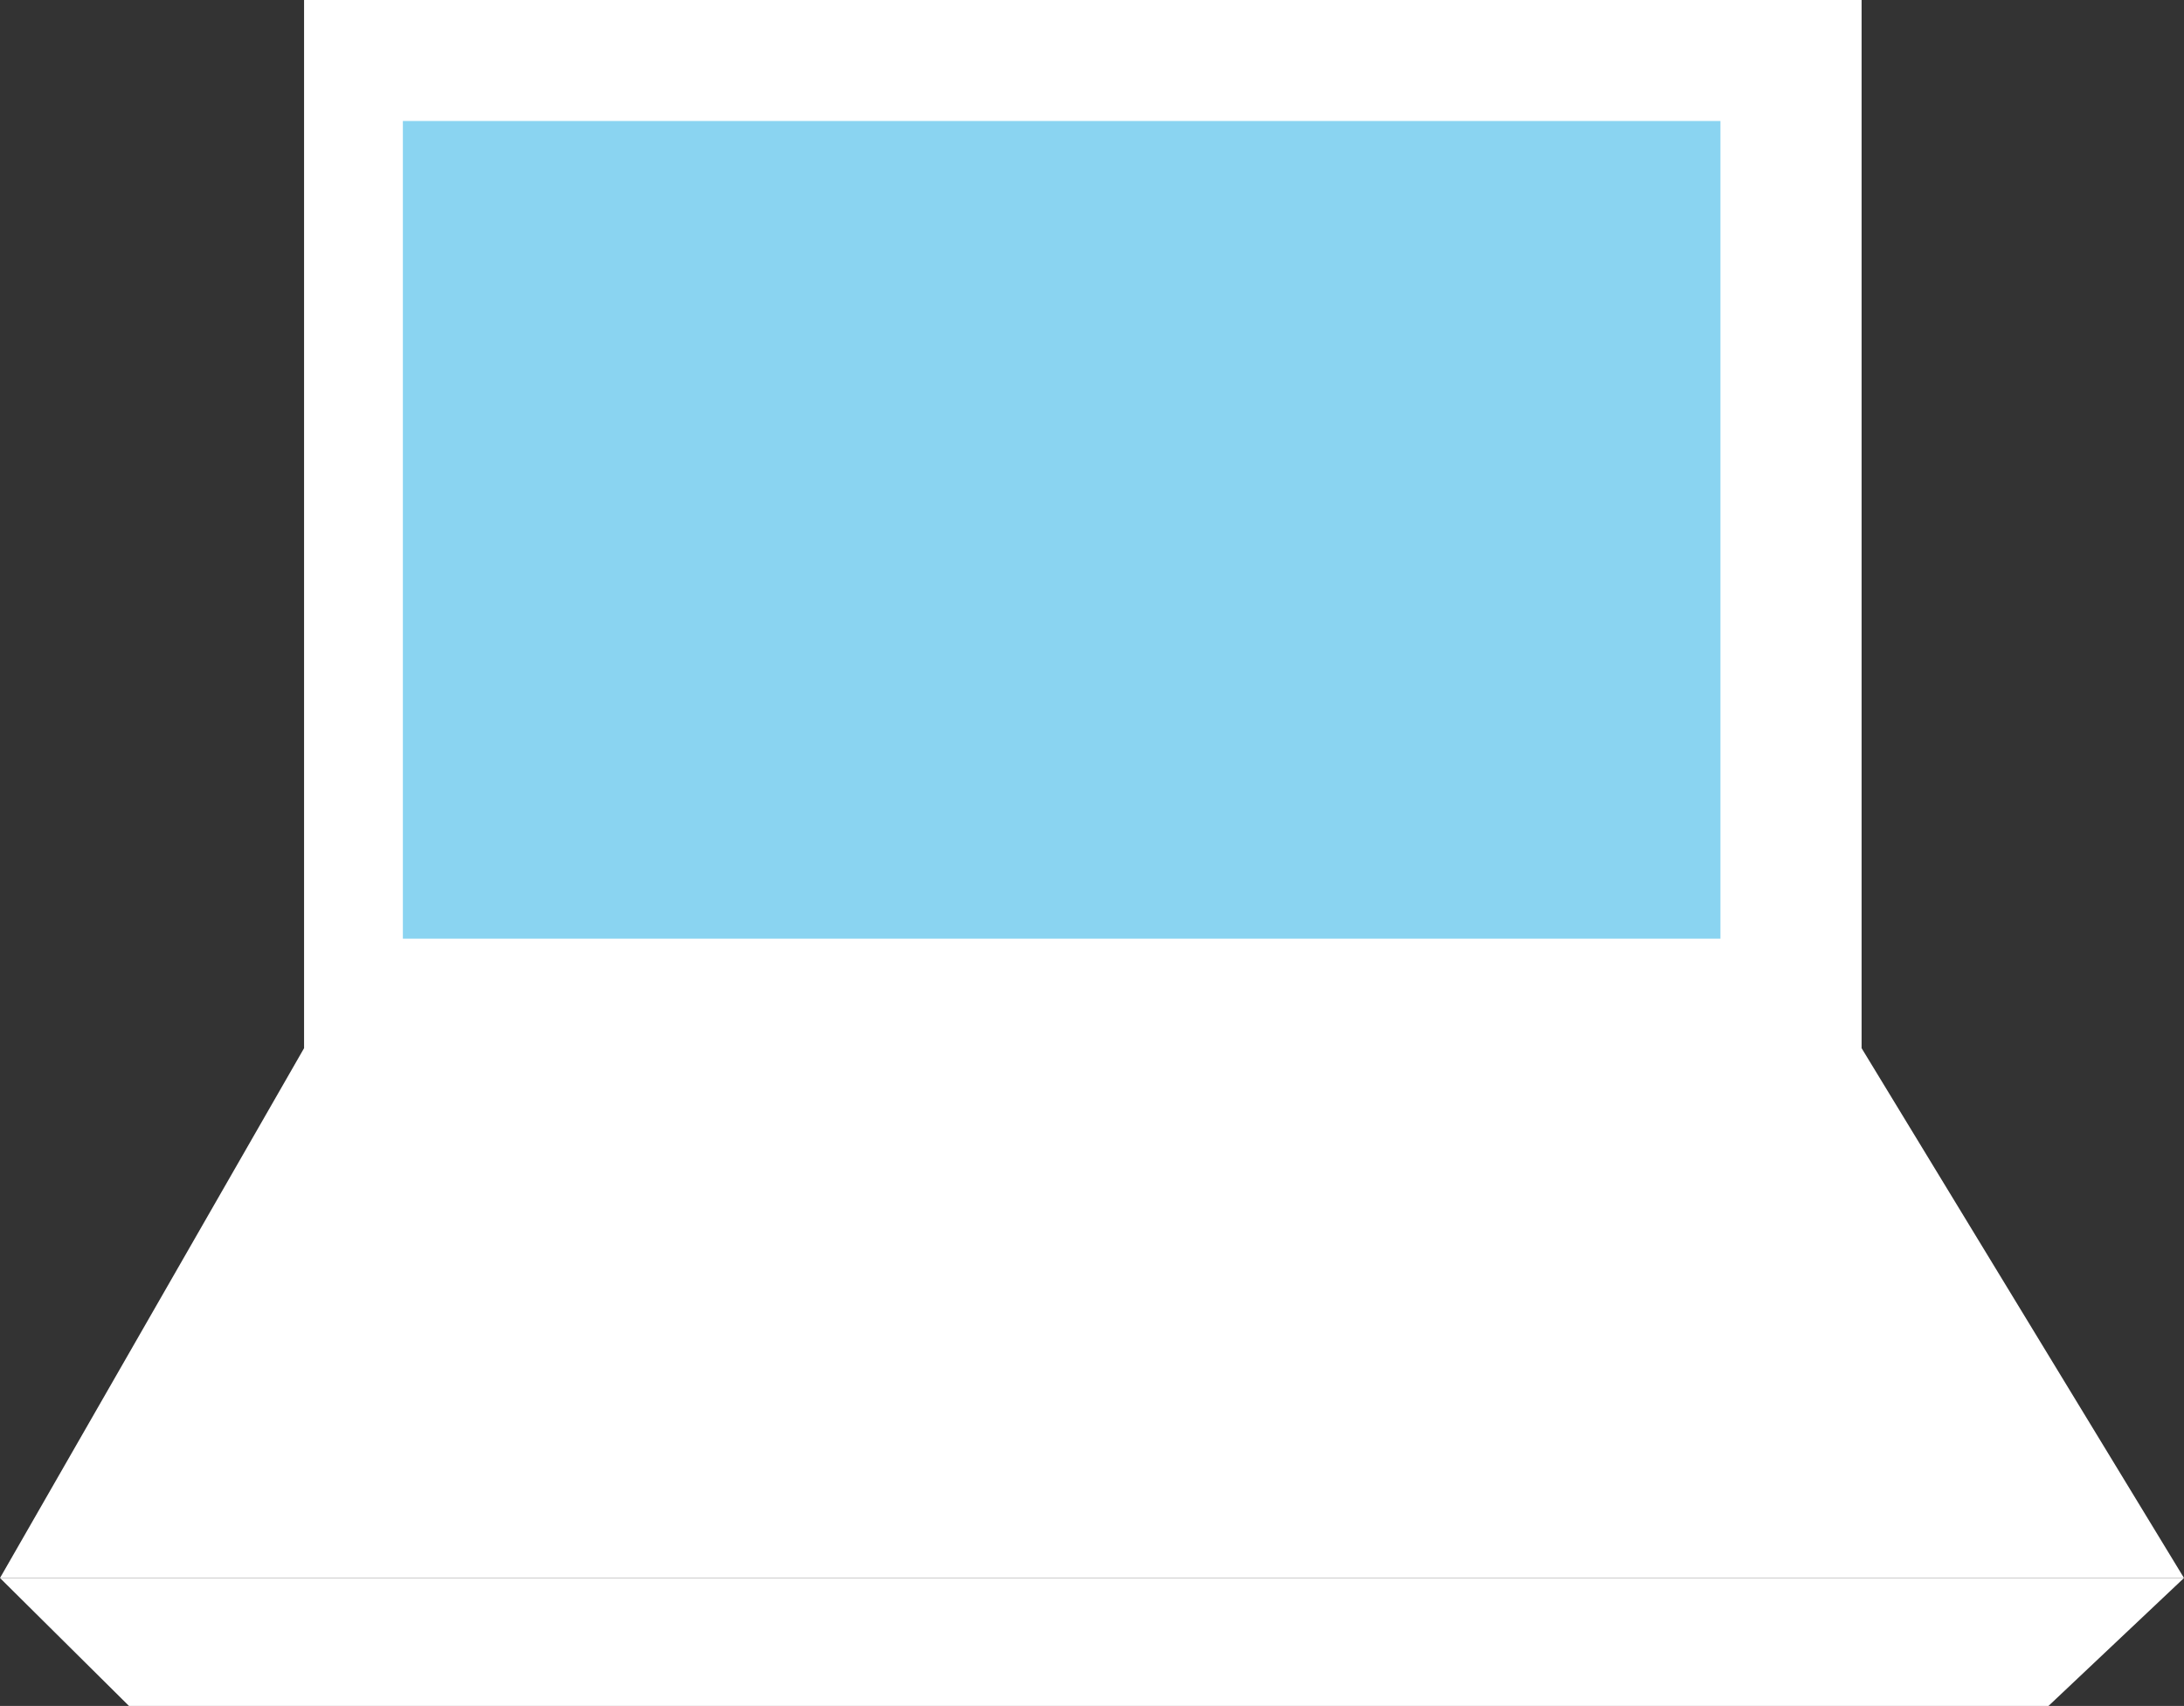
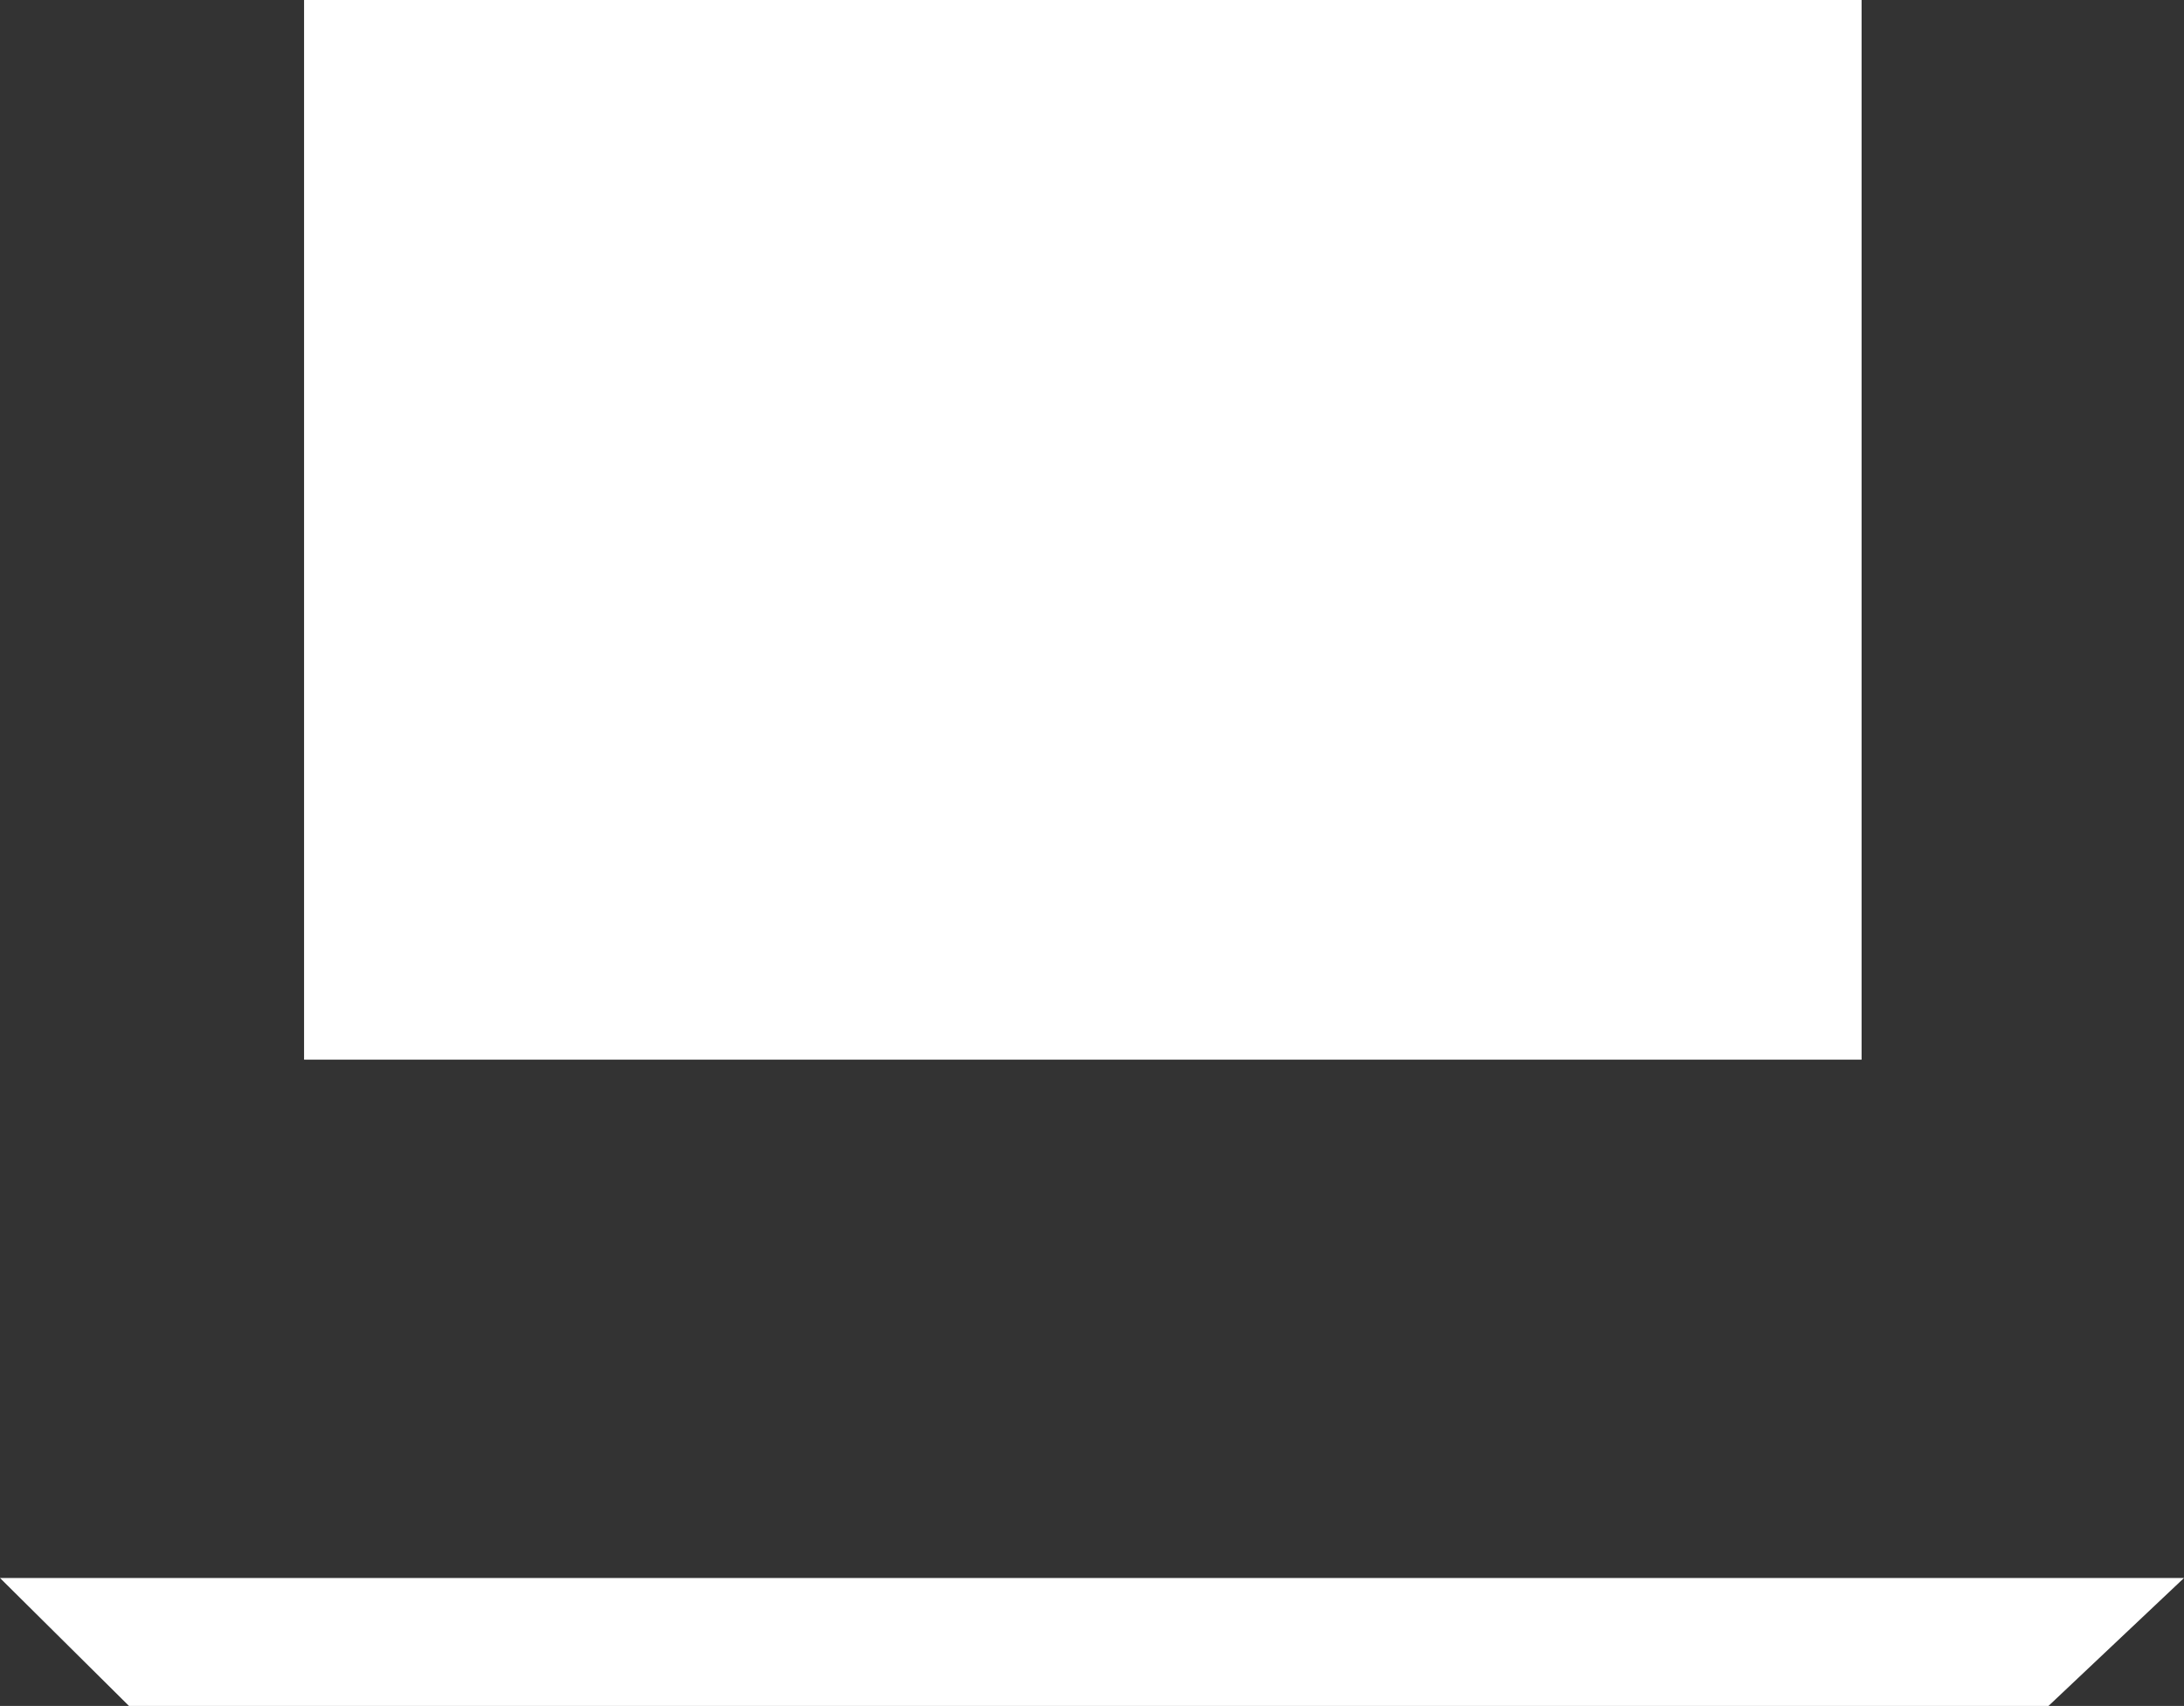
<svg xmlns="http://www.w3.org/2000/svg" version="1.1" x="0px" y="0px" width="111.394px" height="87.019px" viewBox="0 0 111.394 87.019" enable-background="new 0 0 111.394 87.019" xml:space="preserve">
  <rect x="0" y="0" width="111.394" height="87.019" fill="#333333" stroke="none" />
  <defs>
</defs>
  <rect x="15.509" y="0" fill="#FFFFFF" width="79.441" height="54.052" />
-   <polygon fill="#FFFFFF" points="94.95,53.466 111.394,80.492 0,80.492 15.509,53.466 " />
  <polygon fill="#FFFFFF" points="104.481,87.019 111.394,80.492 0,80.492 6.58,87.019 " />
-   <rect x="20.548" y="6.172" fill="#8AD4F1" width="67.202" height="41.709" />
</svg>